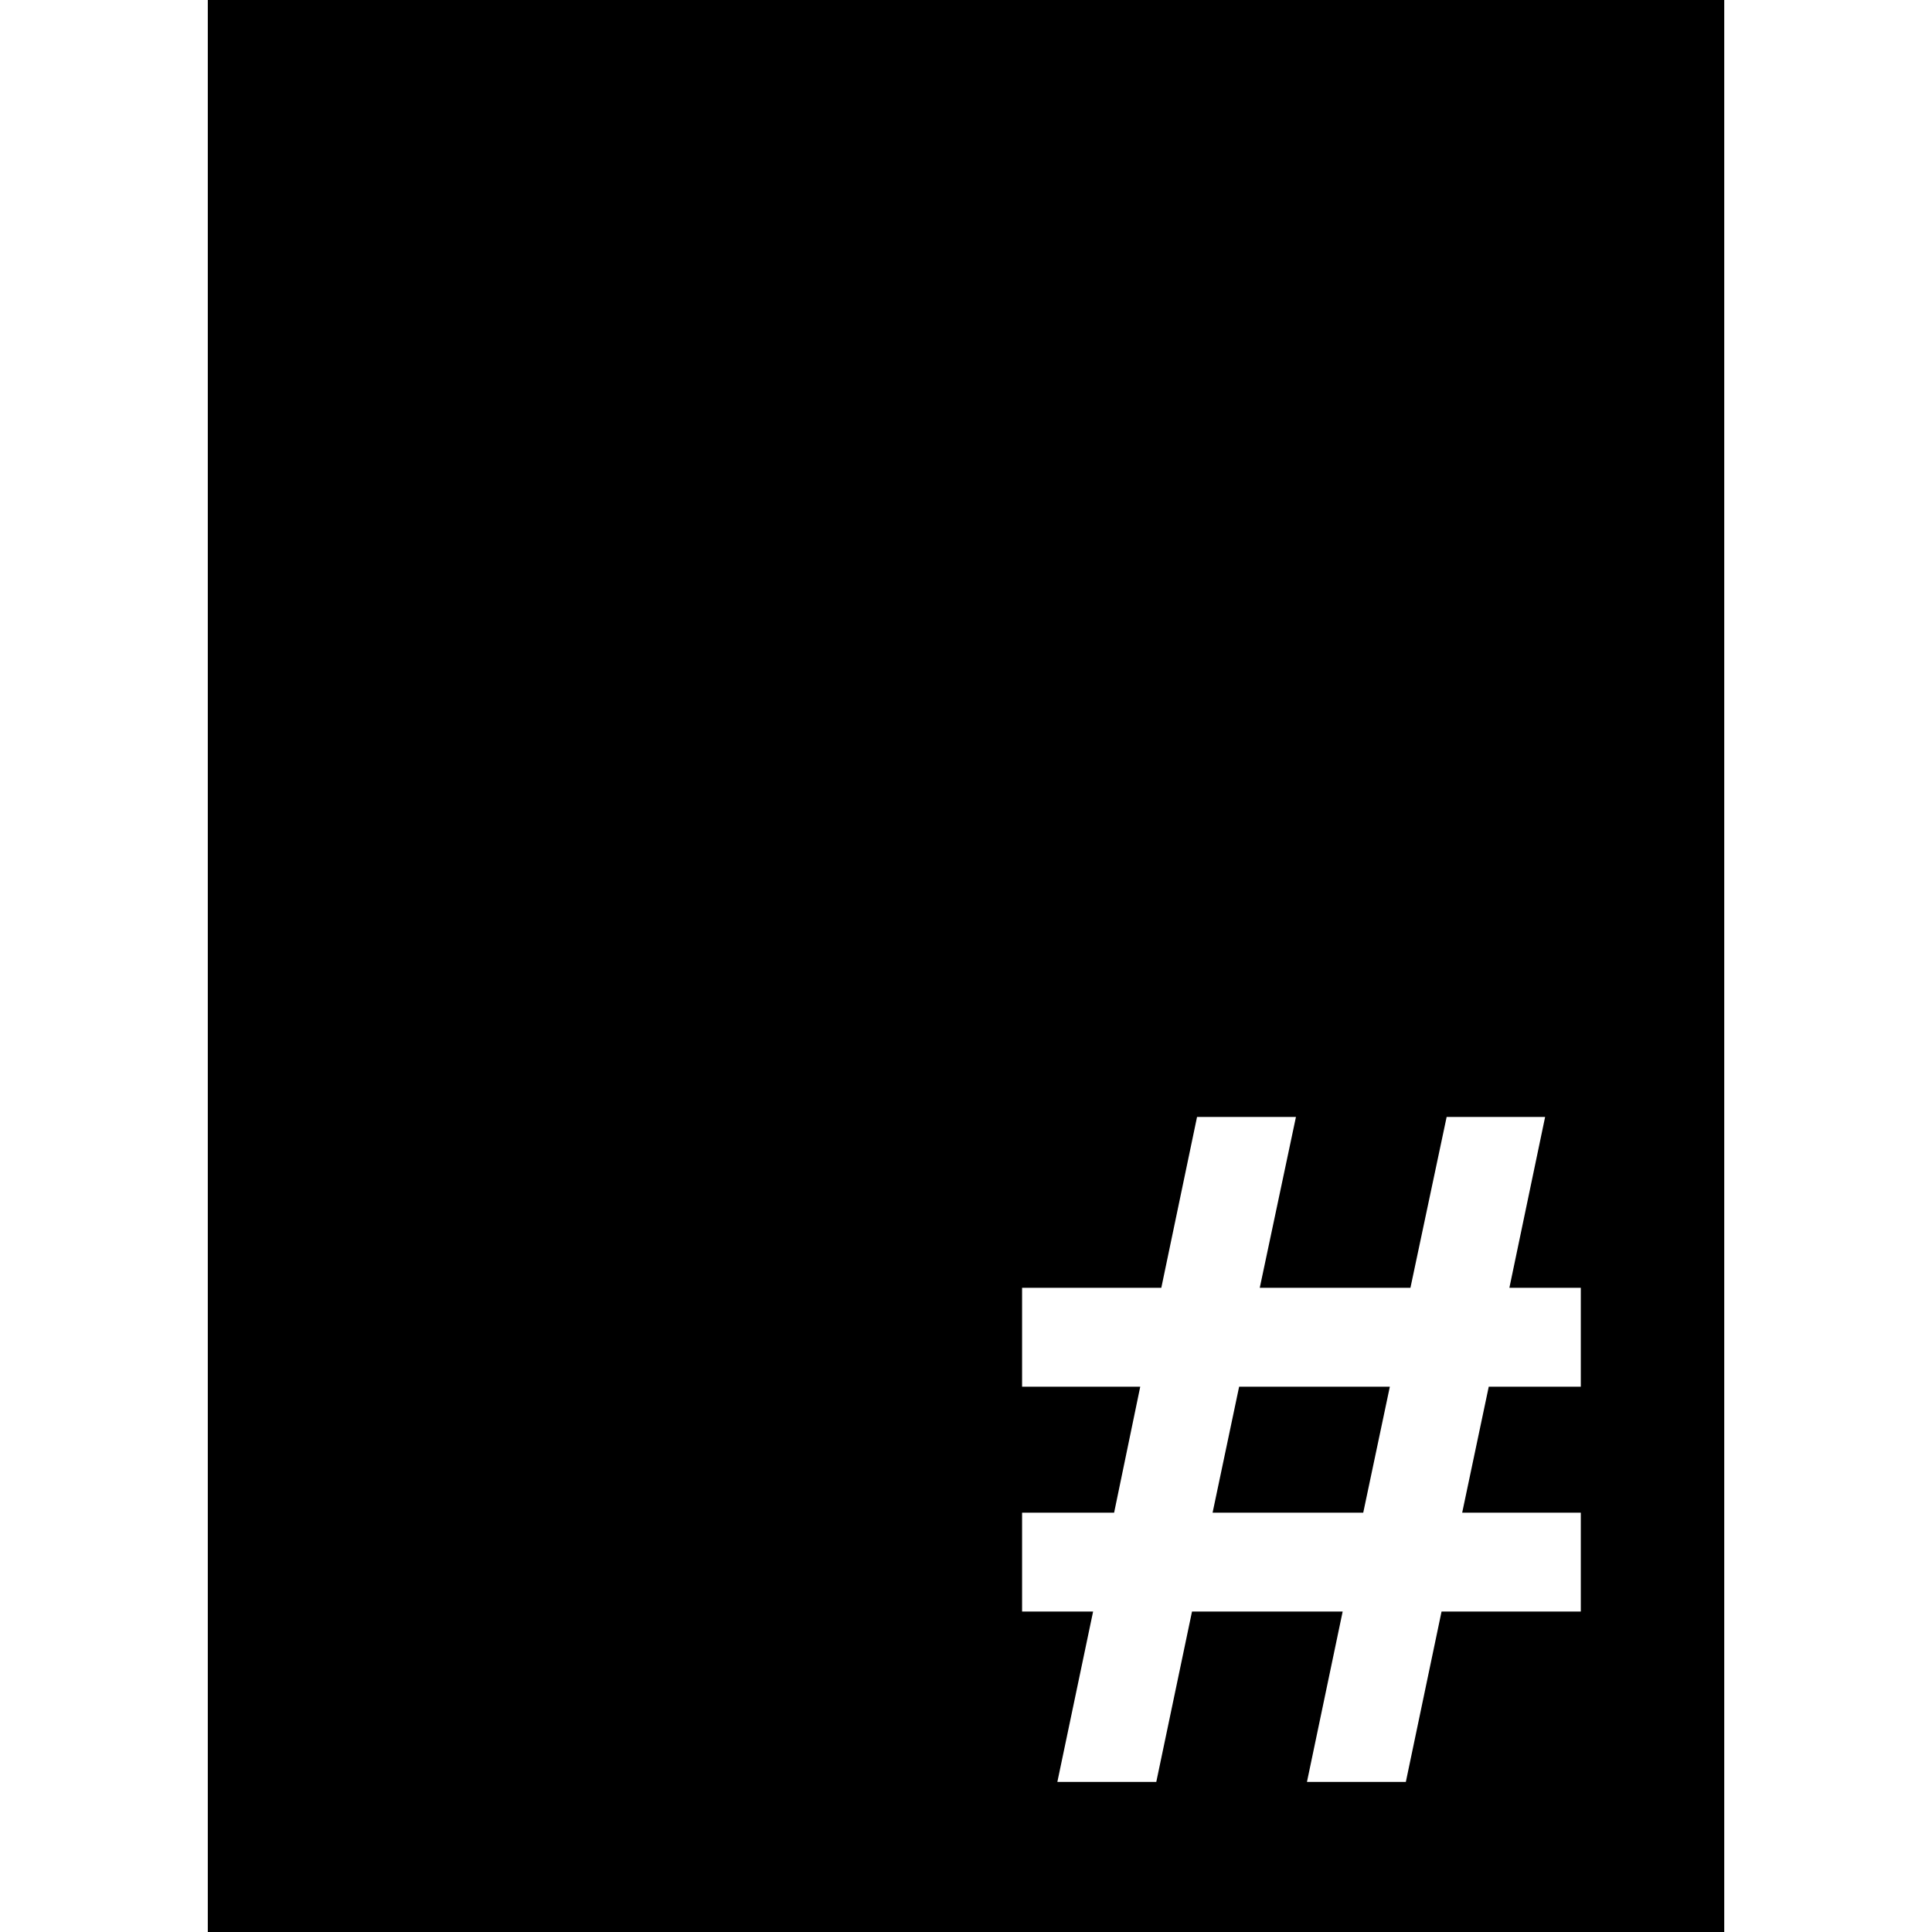
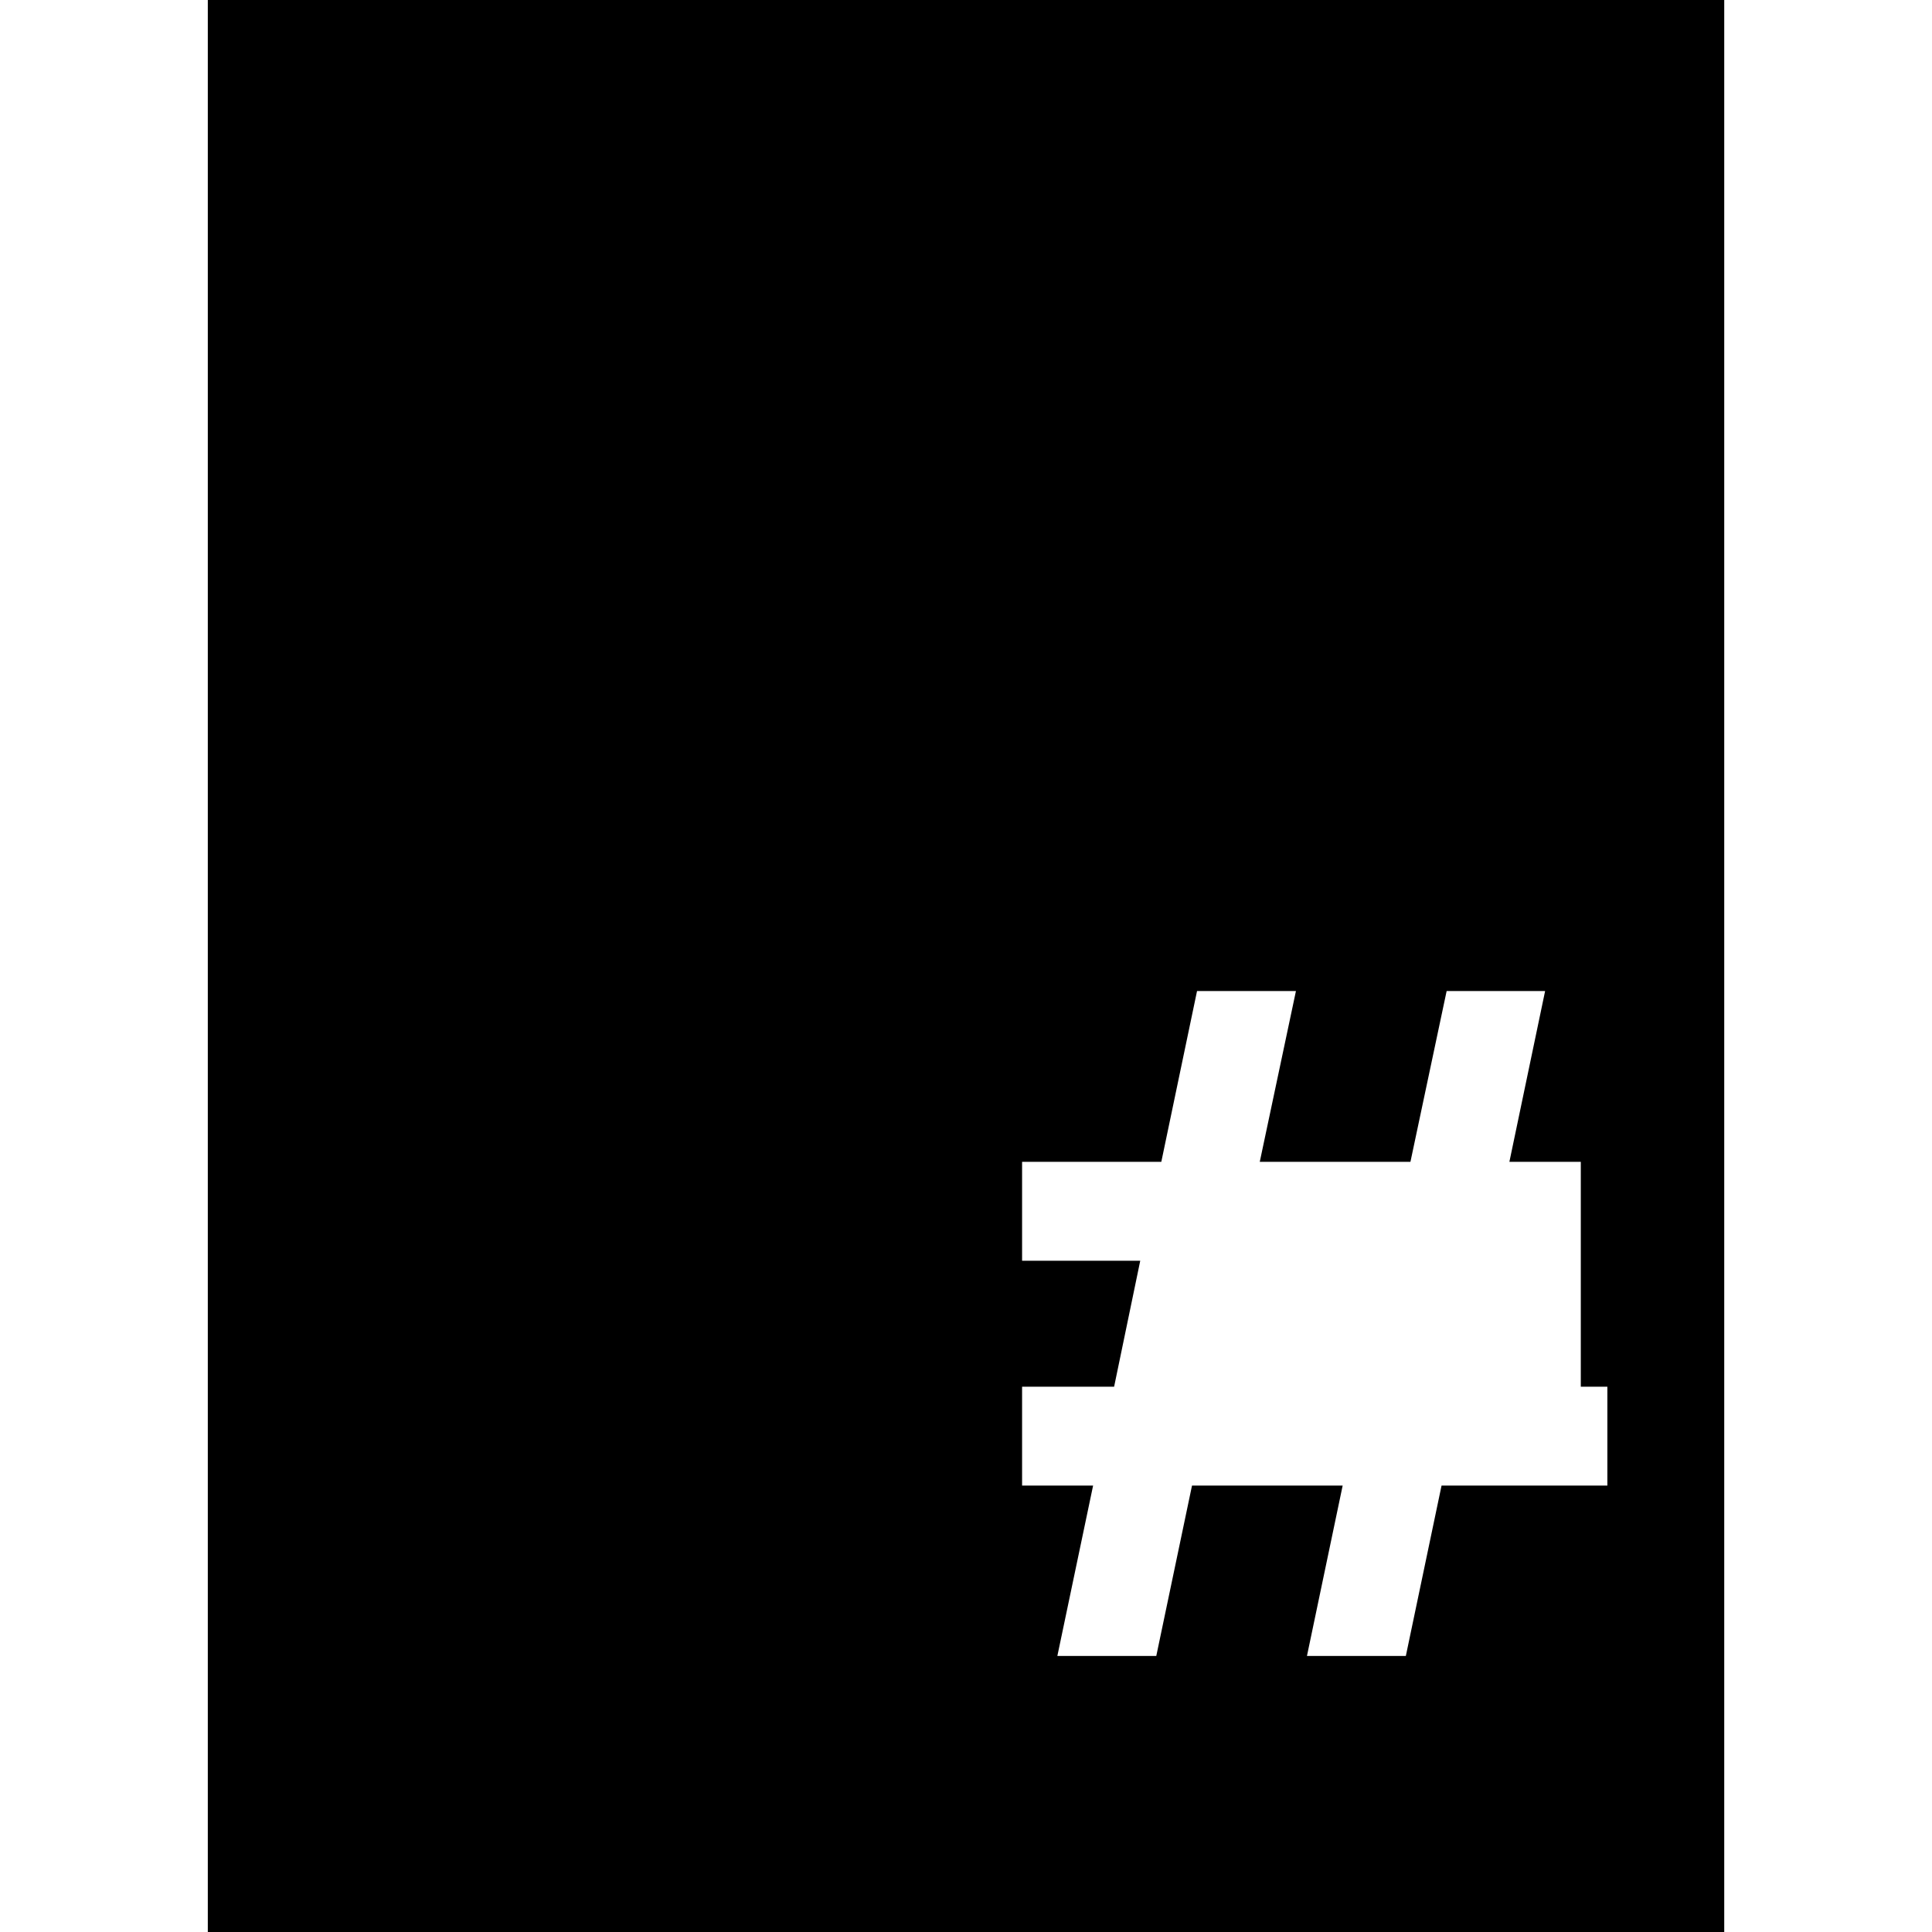
<svg xmlns="http://www.w3.org/2000/svg" version="1.1" id="Capa_1" x="0px" y="0px" width="93.333px" height="93.334px" viewBox="0 0 93.333 93.334" style="enable-background:new 0 0 93.333 93.334;" xml:space="preserve">
  <g>
    <g>
-       <polygon points="58.579,73.075 65.857,73.075 67.142,66.99 59.861,66.99   " />
-       <path d="M10.039,0v93.334h73.257V0H10.039z M76.367,66.99h-4.447l-1.283,6.085h5.73v4.776H69.64l-1.725,8.231h-4.777l1.725-8.231    h-7.278l-1.726,8.231H51.08l1.727-8.231h-3.431v-4.776h4.446l1.262-6.085h-5.708v-4.778h6.726l1.726-8.252h4.778l-1.748,8.252    h7.279l1.749-8.252h4.757l-1.726,8.252h3.45V66.99z" />
+       <path d="M10.039,0v93.334h73.257V0H10.039z M76.367,66.99h-4.447h5.73v4.776H69.64l-1.725,8.231h-4.777l1.725-8.231    h-7.278l-1.726,8.231H51.08l1.727-8.231h-3.431v-4.776h4.446l1.262-6.085h-5.708v-4.778h6.726l1.726-8.252h4.778l-1.748,8.252    h7.279l1.749-8.252h4.757l-1.726,8.252h3.45V66.99z" />
    </g>
  </g>
  <g>
</g>
  <g>
</g>
  <g>
</g>
  <g>
</g>
  <g>
</g>
  <g>
</g>
  <g>
</g>
  <g>
</g>
  <g>
</g>
  <g>
</g>
  <g>
</g>
  <g>
</g>
  <g>
</g>
  <g>
</g>
  <g>
</g>
</svg>